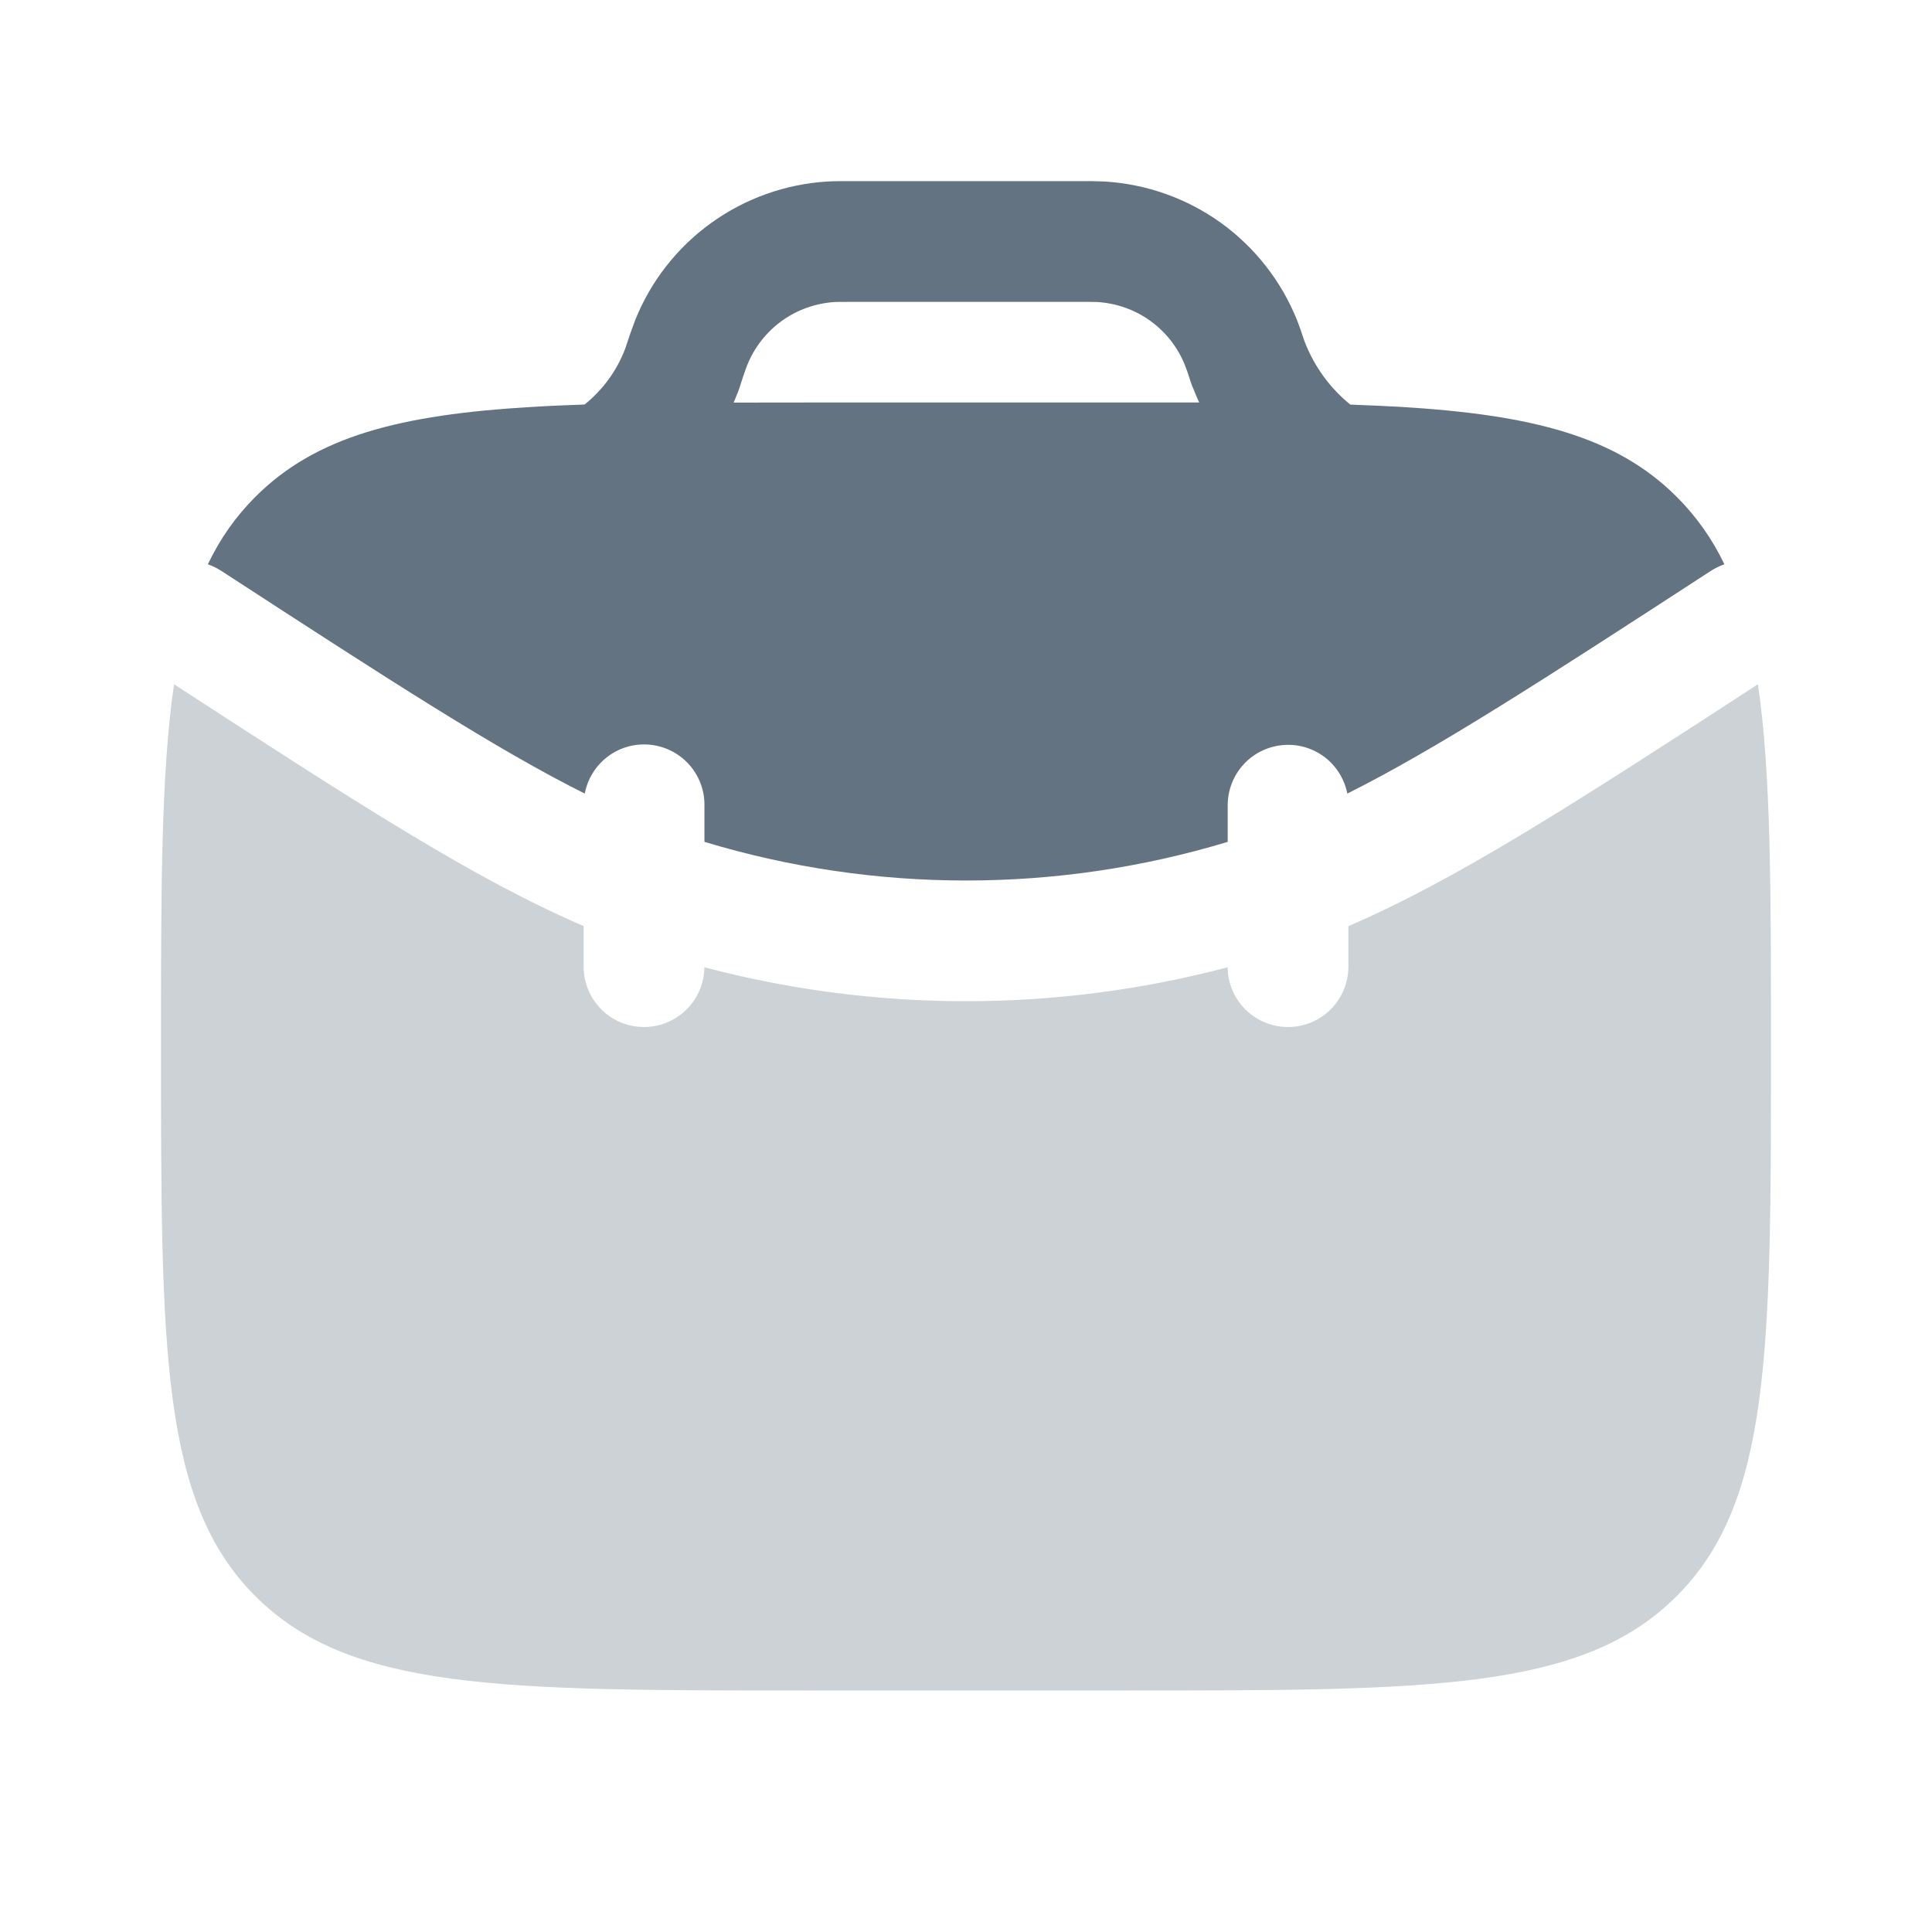
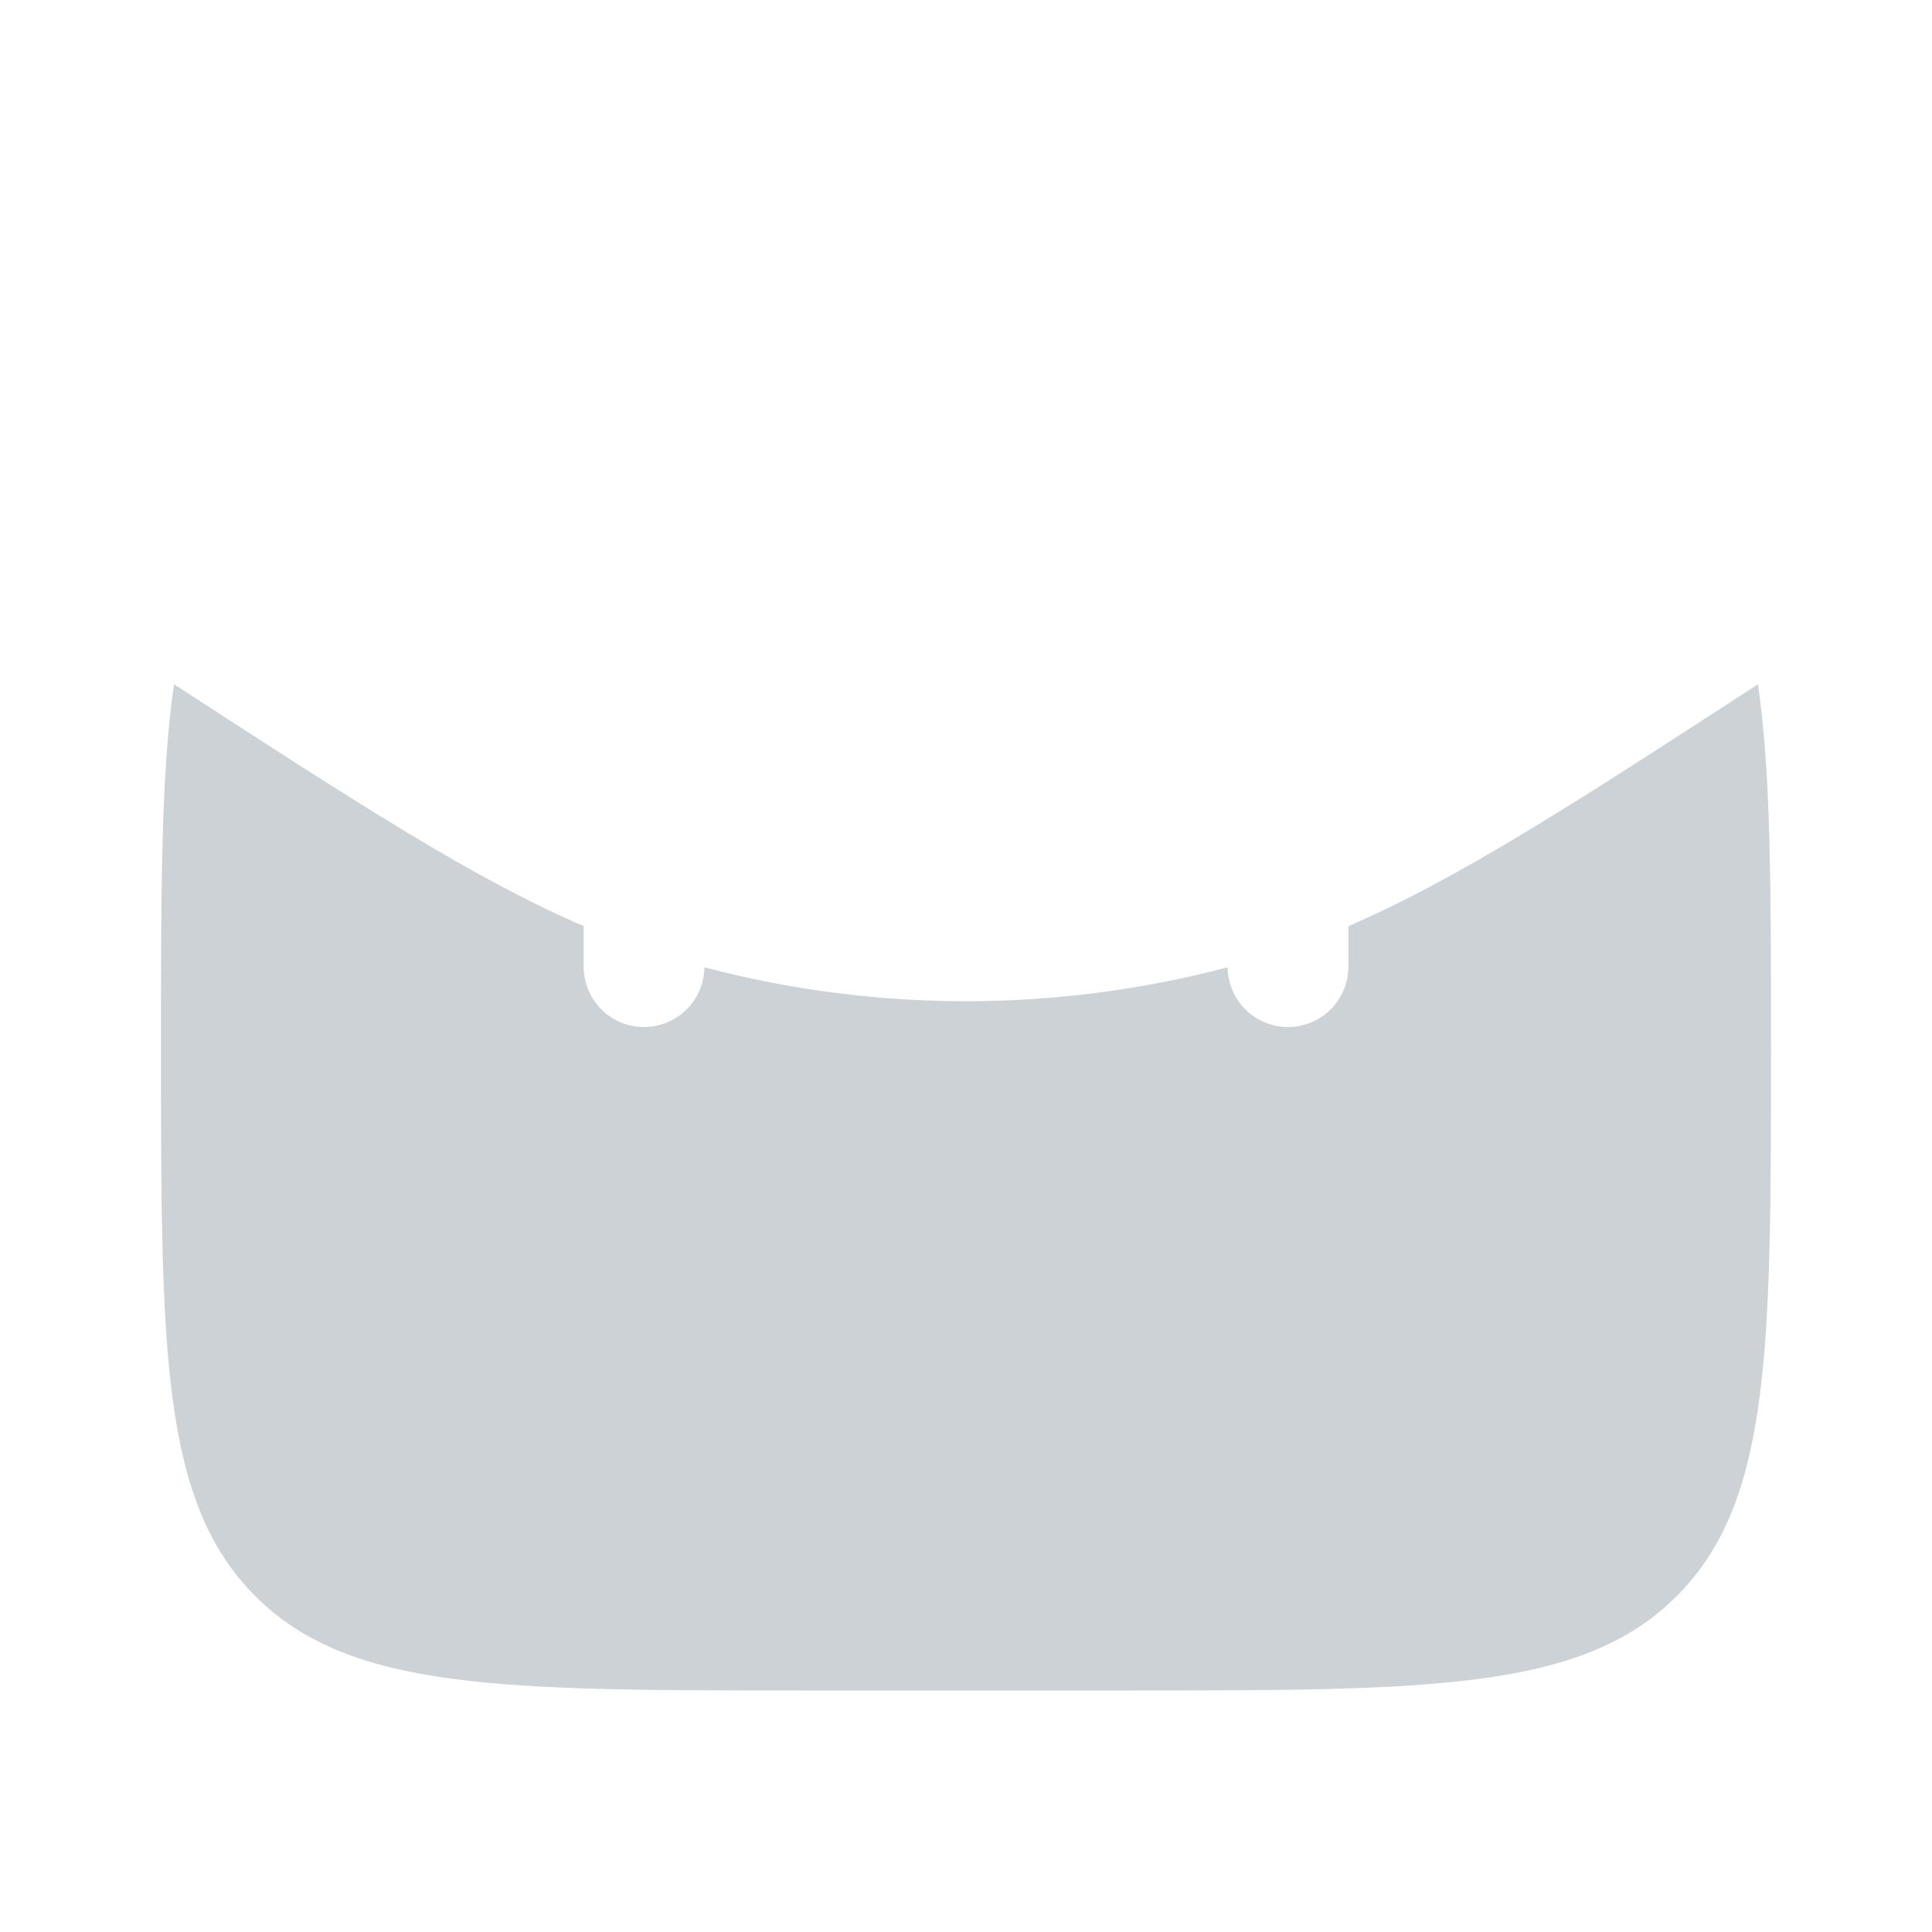
<svg xmlns="http://www.w3.org/2000/svg" width="24" height="24" viewBox="0 0 24 24" fill="none">
  <path d="M2.162 8.5C2 9.603 2 11.05 2 13C2 16.771 2 18.657 3.172 19.828C4.343 21 6.229 21 10 21H14C17.771 21 19.657 21 20.828 19.828C22 18.657 22 16.771 22 13C22 11.05 22 9.603 21.838 8.5C19.561 9.98 18.102 10.923 16.75 11.505V12C16.751 12.098 16.733 12.196 16.696 12.288C16.659 12.379 16.605 12.462 16.536 12.533C16.397 12.675 16.207 12.756 16.008 12.758C15.809 12.76 15.617 12.683 15.475 12.544C15.333 12.405 15.252 12.215 15.25 12.016C13.12 12.578 10.88 12.578 8.75 12.016C8.748 12.215 8.667 12.405 8.525 12.544C8.383 12.683 8.191 12.76 7.992 12.758C7.793 12.756 7.603 12.675 7.464 12.533C7.325 12.39 7.248 12.199 7.25 12V11.504C5.898 10.924 4.44 9.98 2.162 8.5Z" fill="#CDD2D7" />
-   <path fill-rule="evenodd" clip-rule="evenodd" d="M10.582 2.25H10.562C10.448 2.25 10.36 2.25 10.276 2.255C9.756 2.287 9.257 2.465 8.834 2.77C8.412 3.074 8.085 3.492 7.891 3.975C7.848 4.089 7.808 4.203 7.771 4.318L7.767 4.33C7.664 4.603 7.489 4.843 7.262 5.025C7.035 5.033 6.818 5.042 6.61 5.055C4.966 5.151 3.923 5.421 3.172 6.172C2.928 6.416 2.734 6.692 2.582 7.01C2.64 7.03 2.696 7.058 2.748 7.091C4.848 8.456 6.168 9.311 7.264 9.858C7.299 9.675 7.401 9.51 7.55 9.398C7.7 9.285 7.886 9.233 8.072 9.251C8.259 9.269 8.431 9.355 8.557 9.494C8.683 9.633 8.752 9.813 8.751 10V10.458C10.871 11.098 13.131 11.098 15.251 10.458V10C15.252 9.814 15.321 9.635 15.447 9.497C15.572 9.36 15.744 9.274 15.93 9.256C16.115 9.238 16.3 9.29 16.45 9.401C16.599 9.513 16.701 9.676 16.737 9.858C17.834 9.31 19.154 8.456 21.254 7.091C21.306 7.058 21.362 7.03 21.421 7.01C21.273 6.699 21.073 6.416 20.829 6.172C20.079 5.422 19.036 5.152 17.392 5.054C17.195 5.043 16.989 5.034 16.774 5.026C16.522 4.821 16.328 4.555 16.21 4.252L16.206 4.243C16.17 4.136 16.142 4.052 16.111 3.974C15.917 3.492 15.59 3.074 15.168 2.769C14.745 2.465 14.245 2.287 13.726 2.255C13.631 2.251 13.535 2.249 13.44 2.25H10.582ZM14.819 4.816L14.814 4.805L14.809 4.793L14.804 4.781L14.801 4.771L14.799 4.766L14.795 4.754L14.791 4.742L14.789 4.736L14.786 4.728L14.784 4.721L14.782 4.715C14.763 4.654 14.742 4.594 14.719 4.534C14.631 4.315 14.482 4.125 14.29 3.986C14.098 3.848 13.871 3.767 13.635 3.752C13.563 3.75 13.492 3.749 13.42 3.75H10.582C10.439 3.75 10.399 3.75 10.367 3.752C10.131 3.767 9.904 3.848 9.712 3.986C9.52 4.125 9.371 4.315 9.283 4.534L9.28 4.541L9.272 4.562C9.244 4.638 9.218 4.715 9.194 4.792L9.193 4.798L9.19 4.805L9.188 4.813L9.186 4.819L9.182 4.831L9.177 4.843L9.176 4.848L9.172 4.858L9.167 4.87L9.163 4.882L9.158 4.892C9.144 4.929 9.129 4.966 9.114 5.001L10.001 5H14.897C14.869 4.94 14.843 4.879 14.819 4.816Z" fill="#637381" />
</svg>